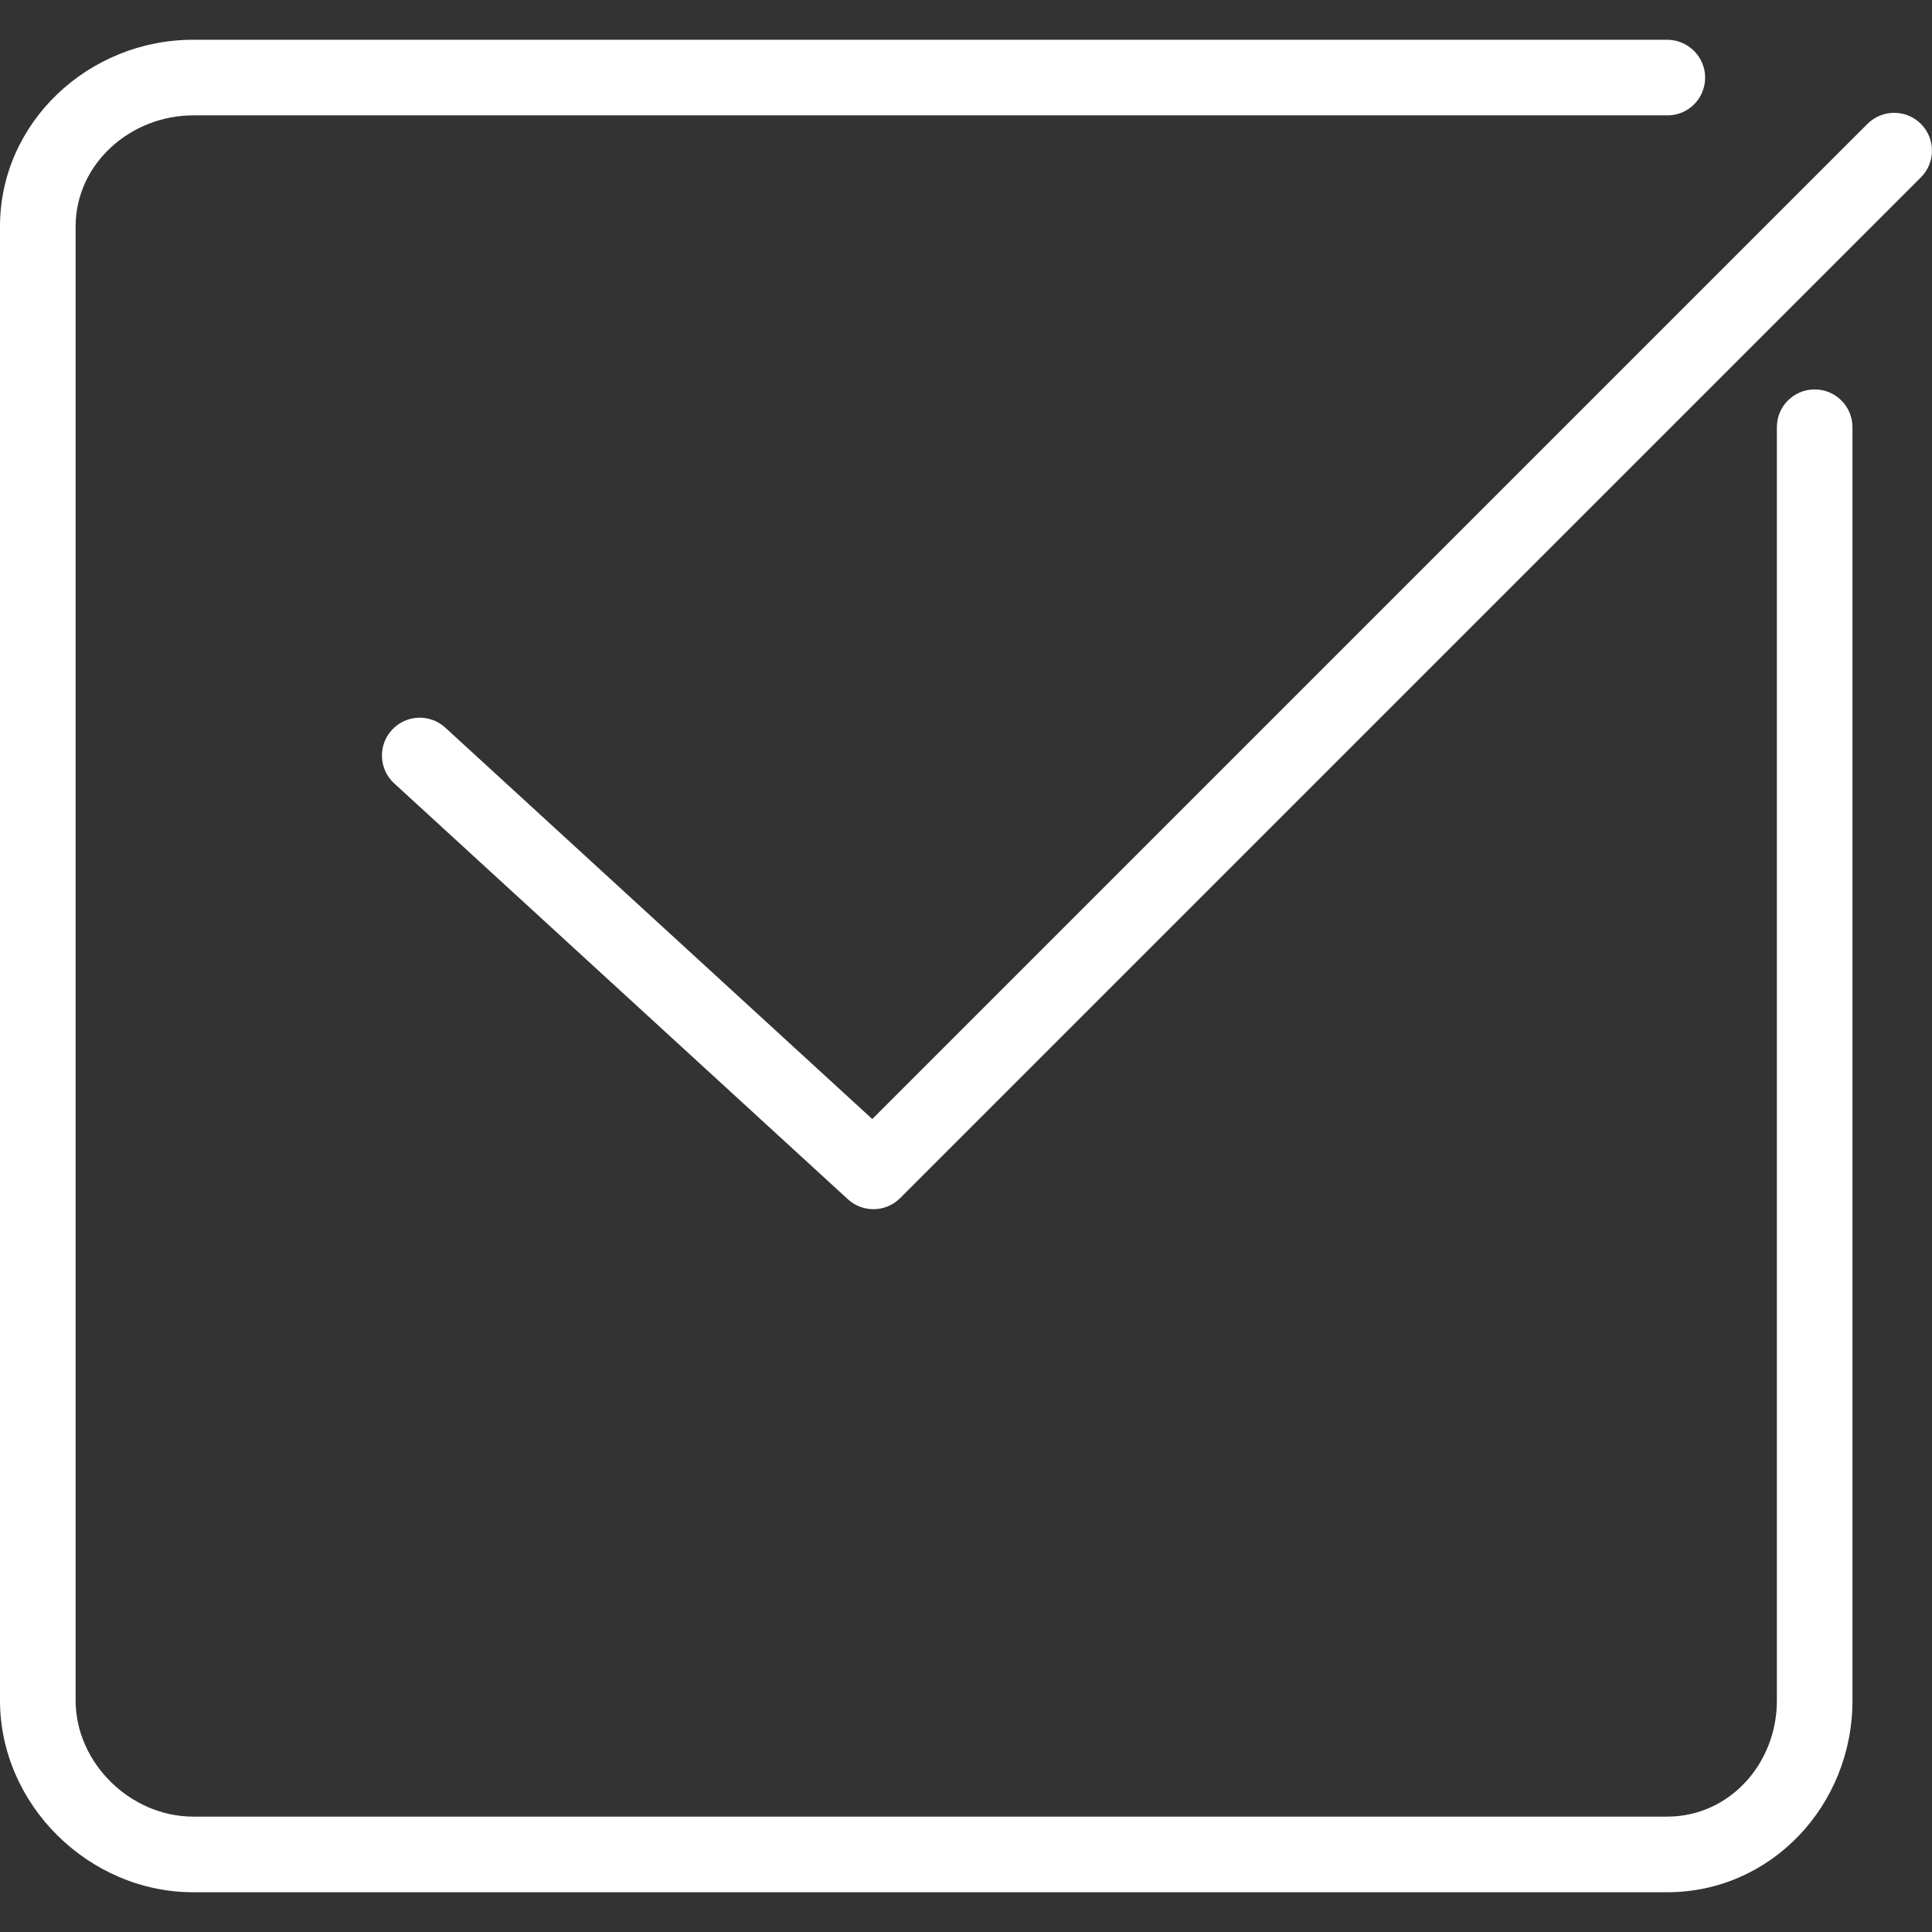
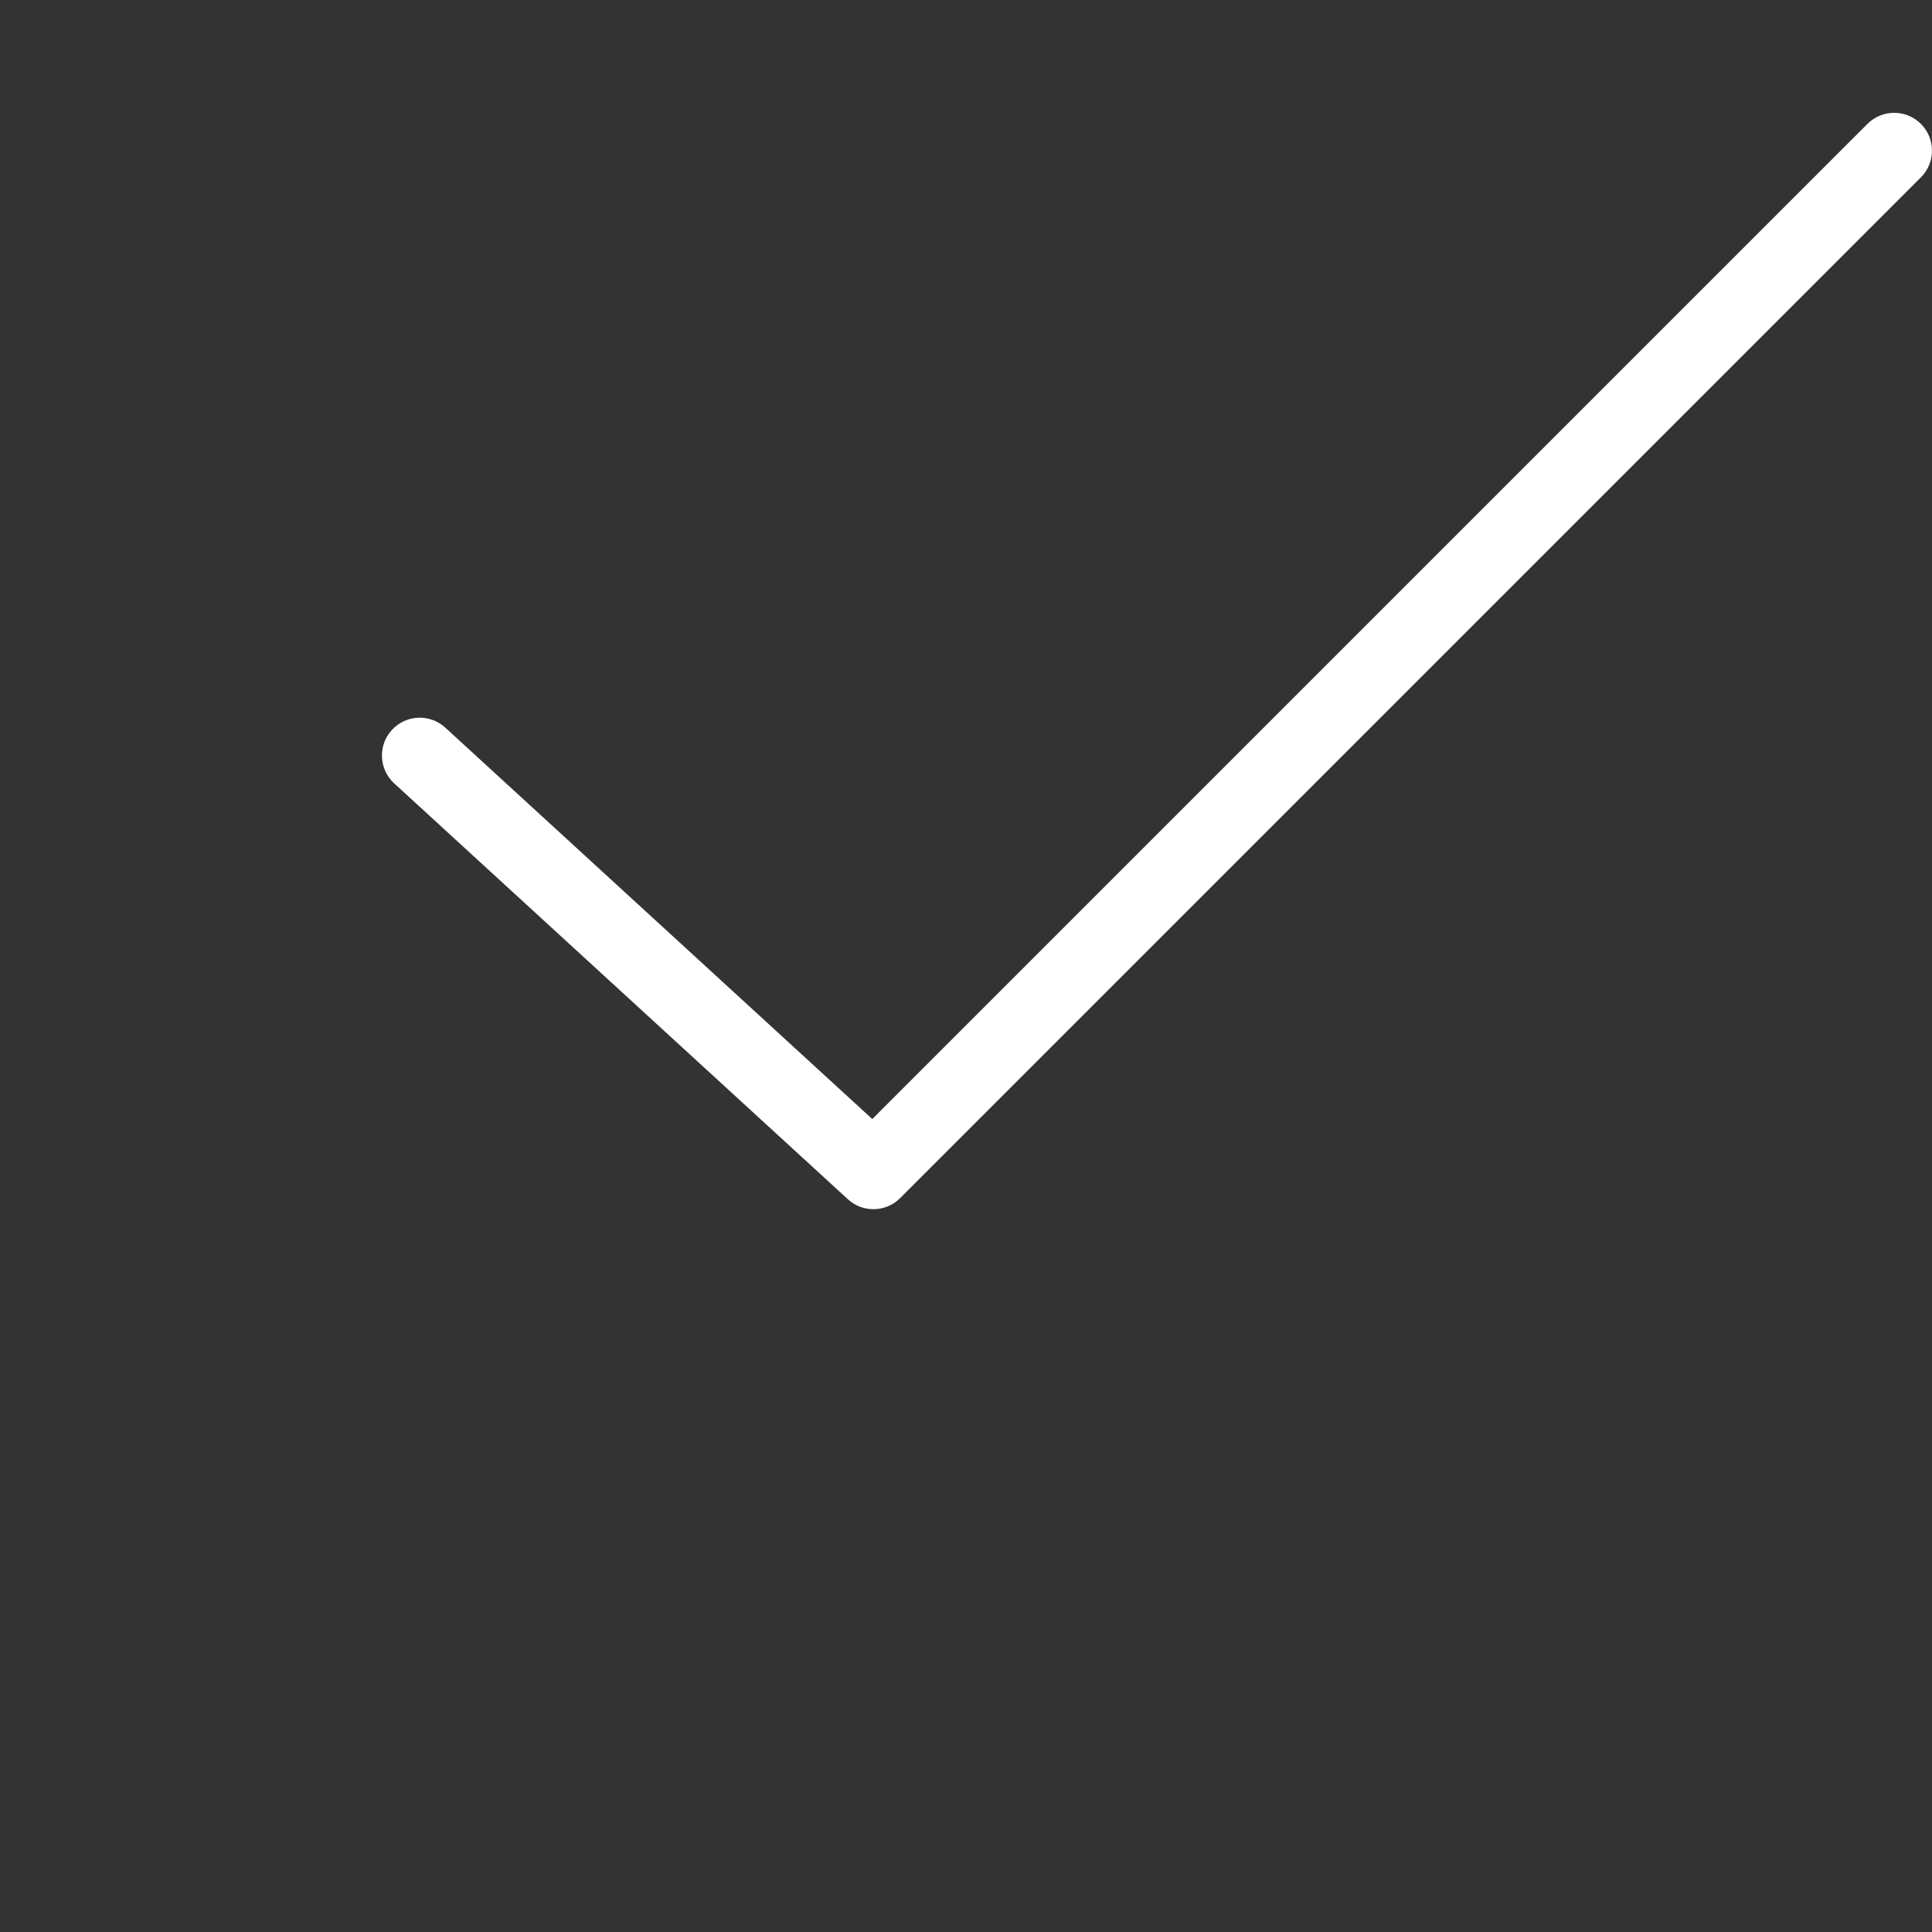
<svg xmlns="http://www.w3.org/2000/svg" width="78" height="78" viewBox="0 0 78 78" fill="none">
  <rect x="0" y="0" width="78" height="78" fill="#333333" stroke="none" />
-   <path d="M73.263 15.722C72.42 15.722 71.737 16.404 71.737 17.248V68.664C71.737 71.186 69.836 73.342 67.305 73.342H7.801C5.27 73.342 3.053 71.18 3.053 68.649V9.144C3.053 6.613 5.269 4.658 7.799 4.658H67.322C68.165 4.658 68.841 3.975 68.841 3.132C68.841 2.288 68.148 1.605 67.305 1.605H7.799C3.586 1.605 0 4.93 0 9.144V68.649C0 72.863 3.586 76.395 7.801 76.395H67.305C71.519 76.395 74.789 72.871 74.789 68.664V17.248C74.789 16.404 74.106 15.722 73.263 15.722Z" fill="white" />
  <path d="M77.552 5.002C76.956 4.406 75.99 4.406 75.394 5.002L35.216 45.179L17.978 29.377C17.356 28.807 16.39 28.849 15.821 29.471C15.252 30.092 15.293 31.058 15.915 31.627L34.231 48.417C34.523 48.685 34.892 48.818 35.262 48.818C35.653 48.818 36.044 48.669 36.341 48.371L77.552 7.16C78.148 6.564 78.148 5.598 77.552 5.002Z" fill="white" />
</svg>